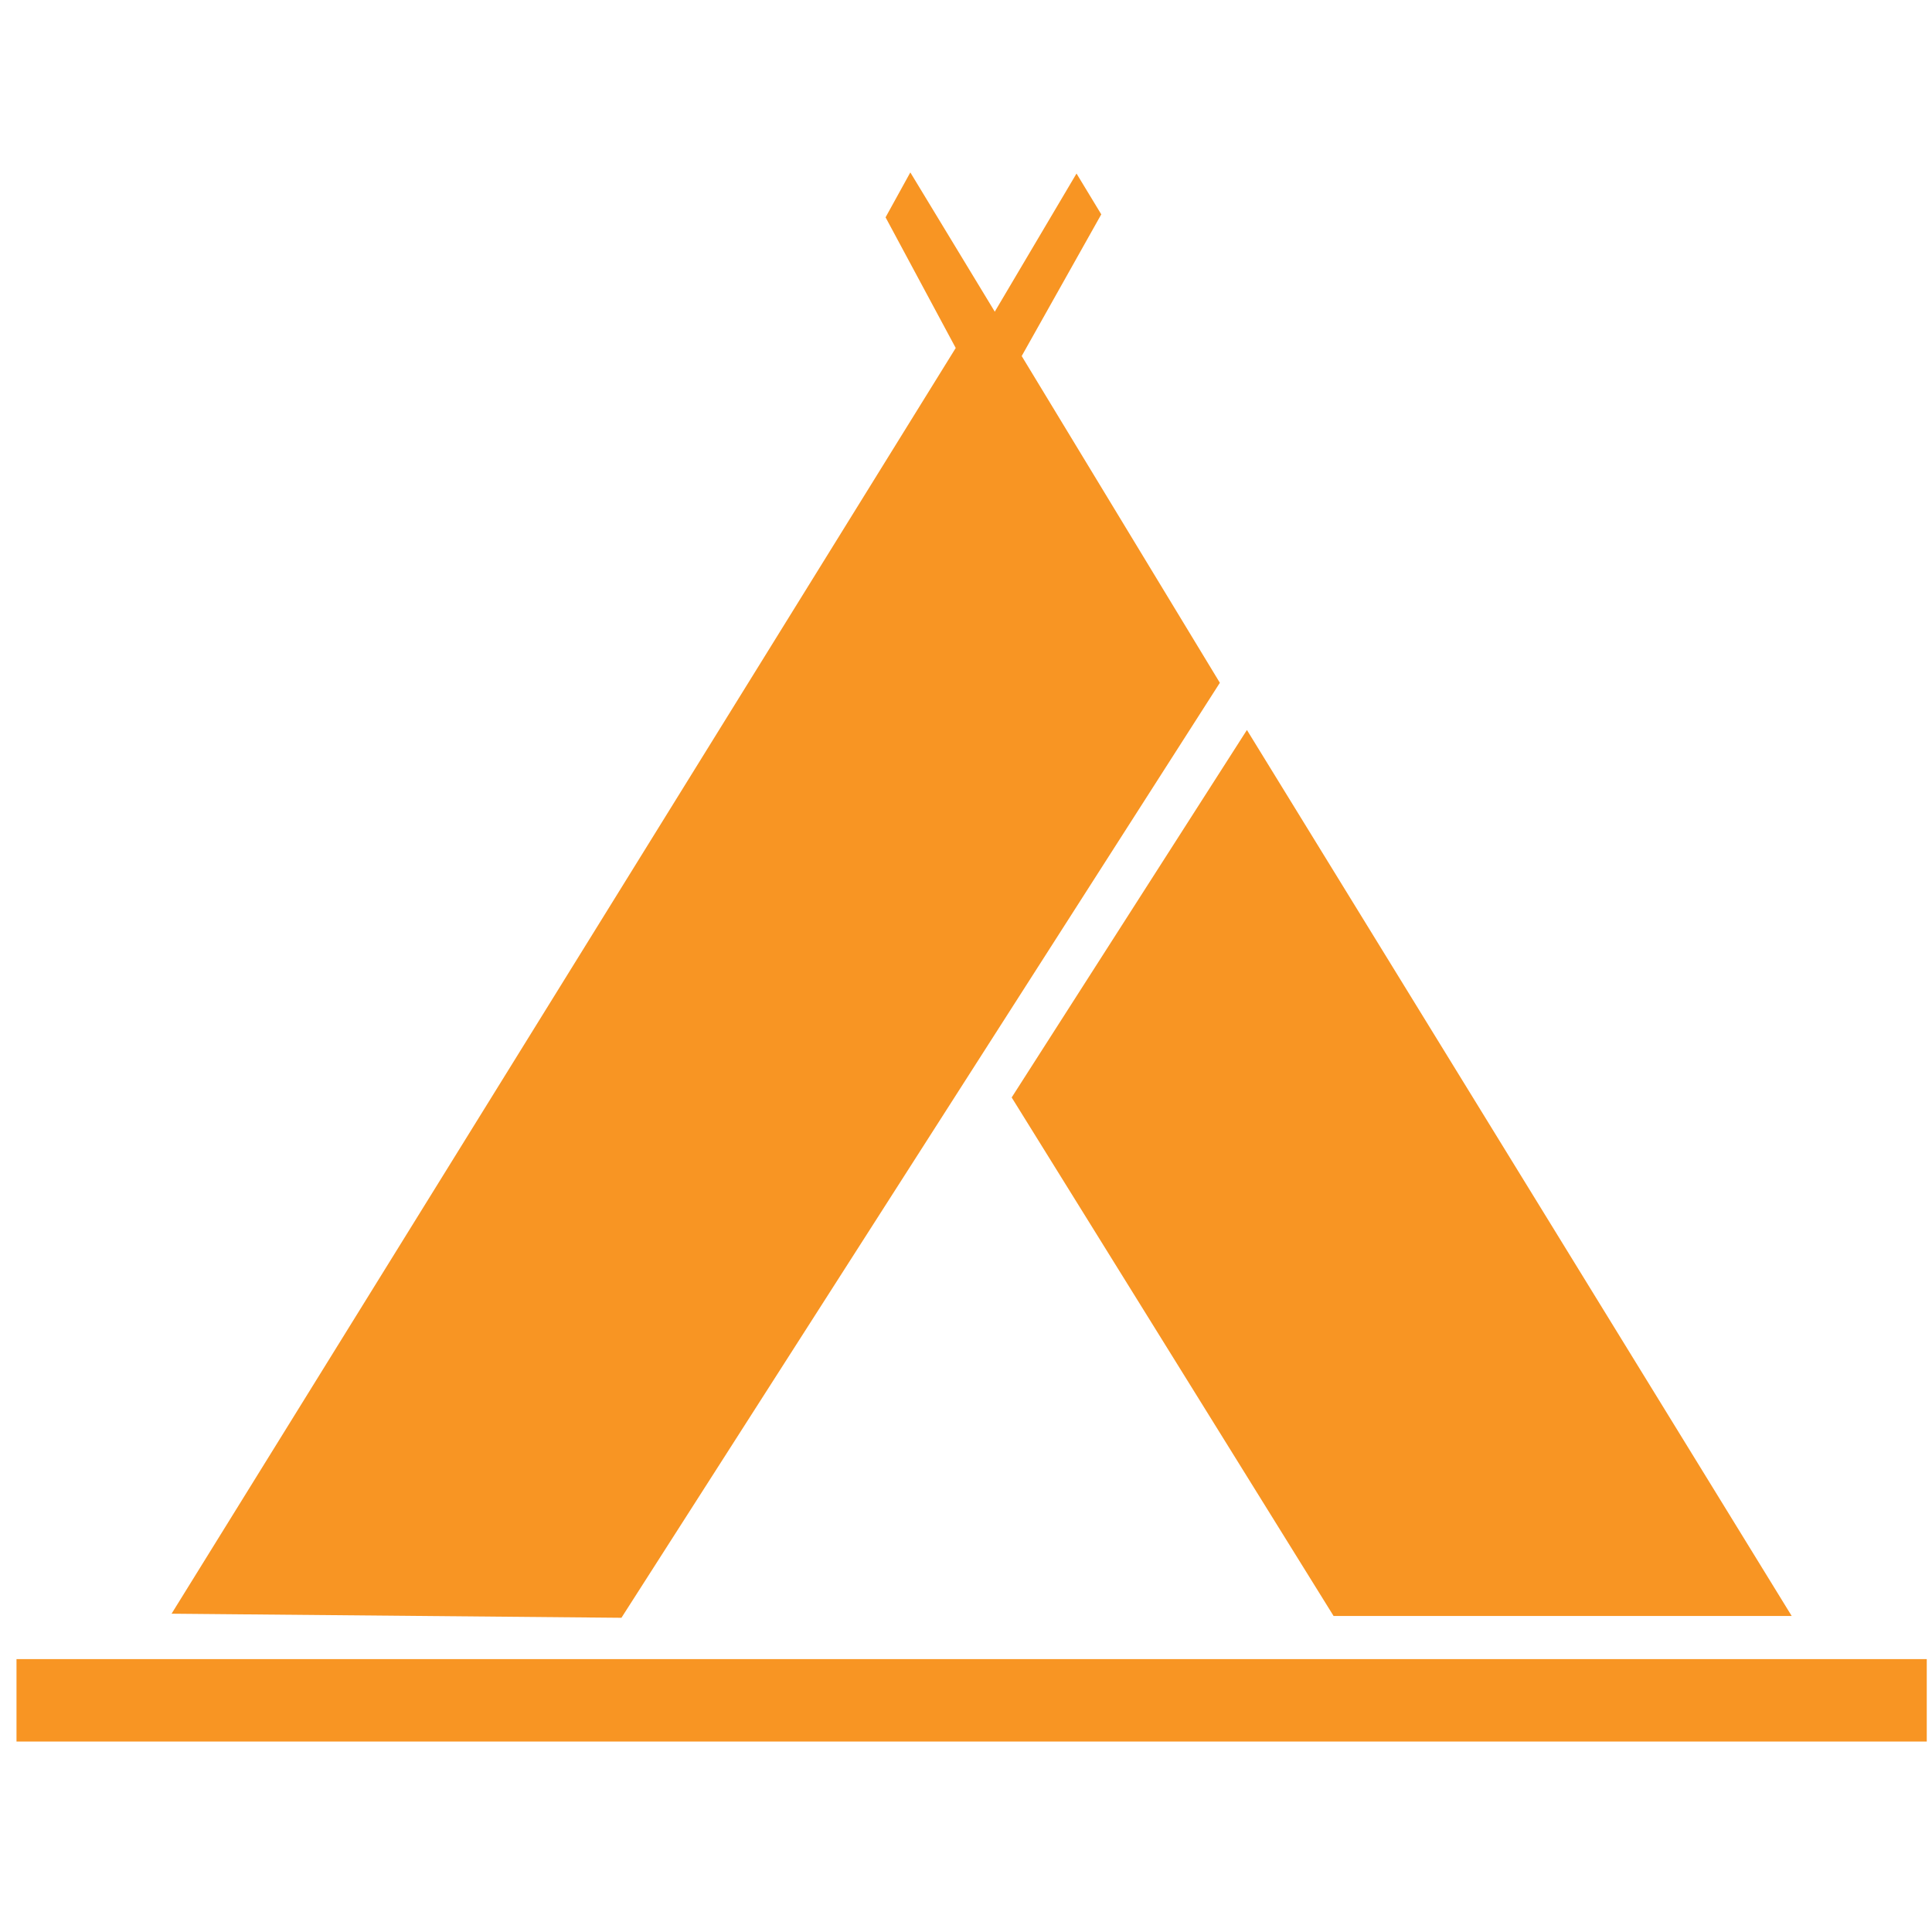
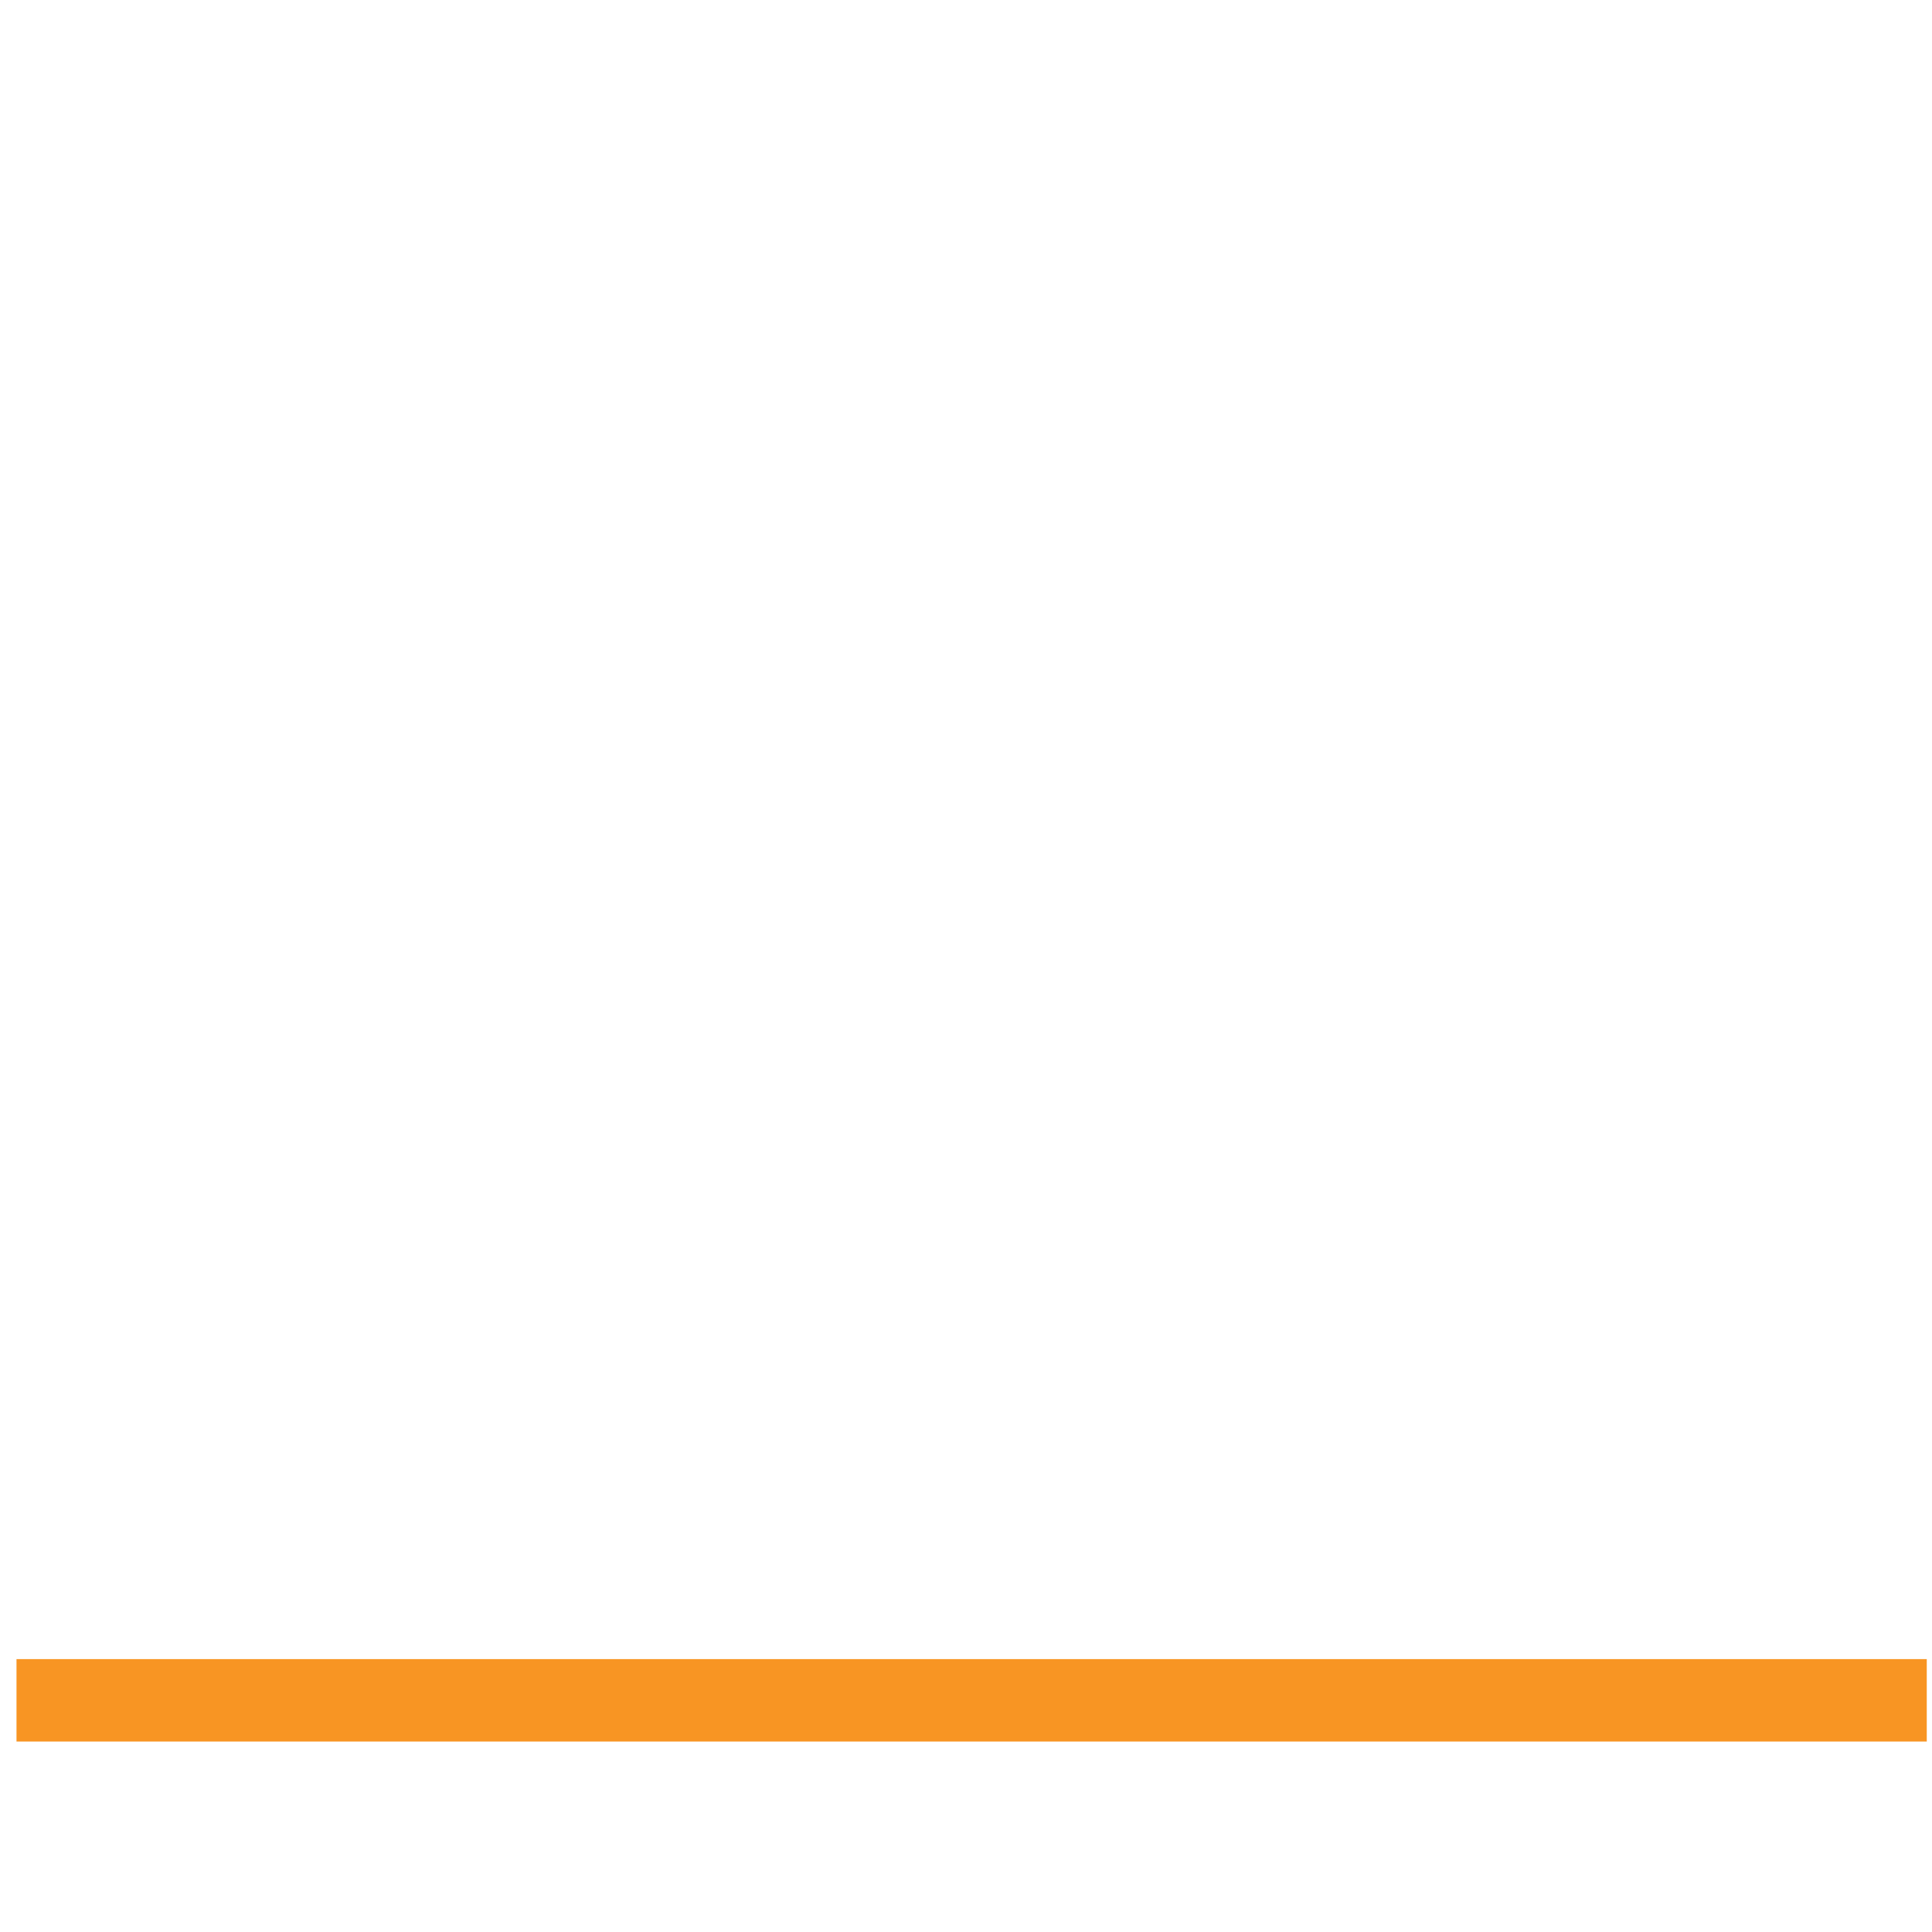
<svg xmlns="http://www.w3.org/2000/svg" xmlns:ns1="http://www.inkscape.org/namespaces/inkscape" xmlns:ns2="http://sodipodi.sourceforge.net/DTD/sodipodi-0.dtd" width="512" height="512" viewBox="0 0 512 512" version="1.1" id="svg1" ns1:version="1.3.2 (091e20e, 2023-11-25)" ns2:docname="Colour_Moonjis_logo.svg">
  <ns2:namedview id="namedview1" pagecolor="#ffffff" bordercolor="#000000" borderopacity="0.25" ns1:showpageshadow="2" ns1:pageopacity="0.0" ns1:pagecheckerboard="0" ns1:deskcolor="#d1d1d1" ns1:document-units="px" ns1:zoom="0.4609375" ns1:cx="254.91525" ns1:cy="256" ns1:window-width="1312" ns1:window-height="449" ns1:window-x="0" ns1:window-y="25" ns1:window-maximized="0" ns1:current-layer="layer1" />
  <defs id="defs1" />
  <g ns1:label="Layer 1" ns1:groupmode="layer" id="layer1">
-     <path style="fill:#f89523;stroke-width:0.902;fill-opacity:1" d="m 45.469,427.648 119.216,1.082 158.59,-247.783 -82.029,-135.253 -6.562,11.902 18.593,34.625 z" id="path3" />
-     <path style="fill:#f89523;stroke-width:0.902;fill-opacity:1" d="m 268.105,290.835 85.31,137.417 H 474.819 L 330.447,193.454 Z" id="path4" />
-     <path style="fill:#f89523;stroke-width:0.902;fill-opacity:1" d="m 259.038,90.348 26.249,-44.363 6.562,10.82 -27.343,48.691 z" id="path5" />
    <rect style="fill:#f89523;stroke-width:0.579;fill-opacity:1" id="rect5" width="506.24" height="21.843" x="4.373" y="439.682" />
  </g>
</svg>